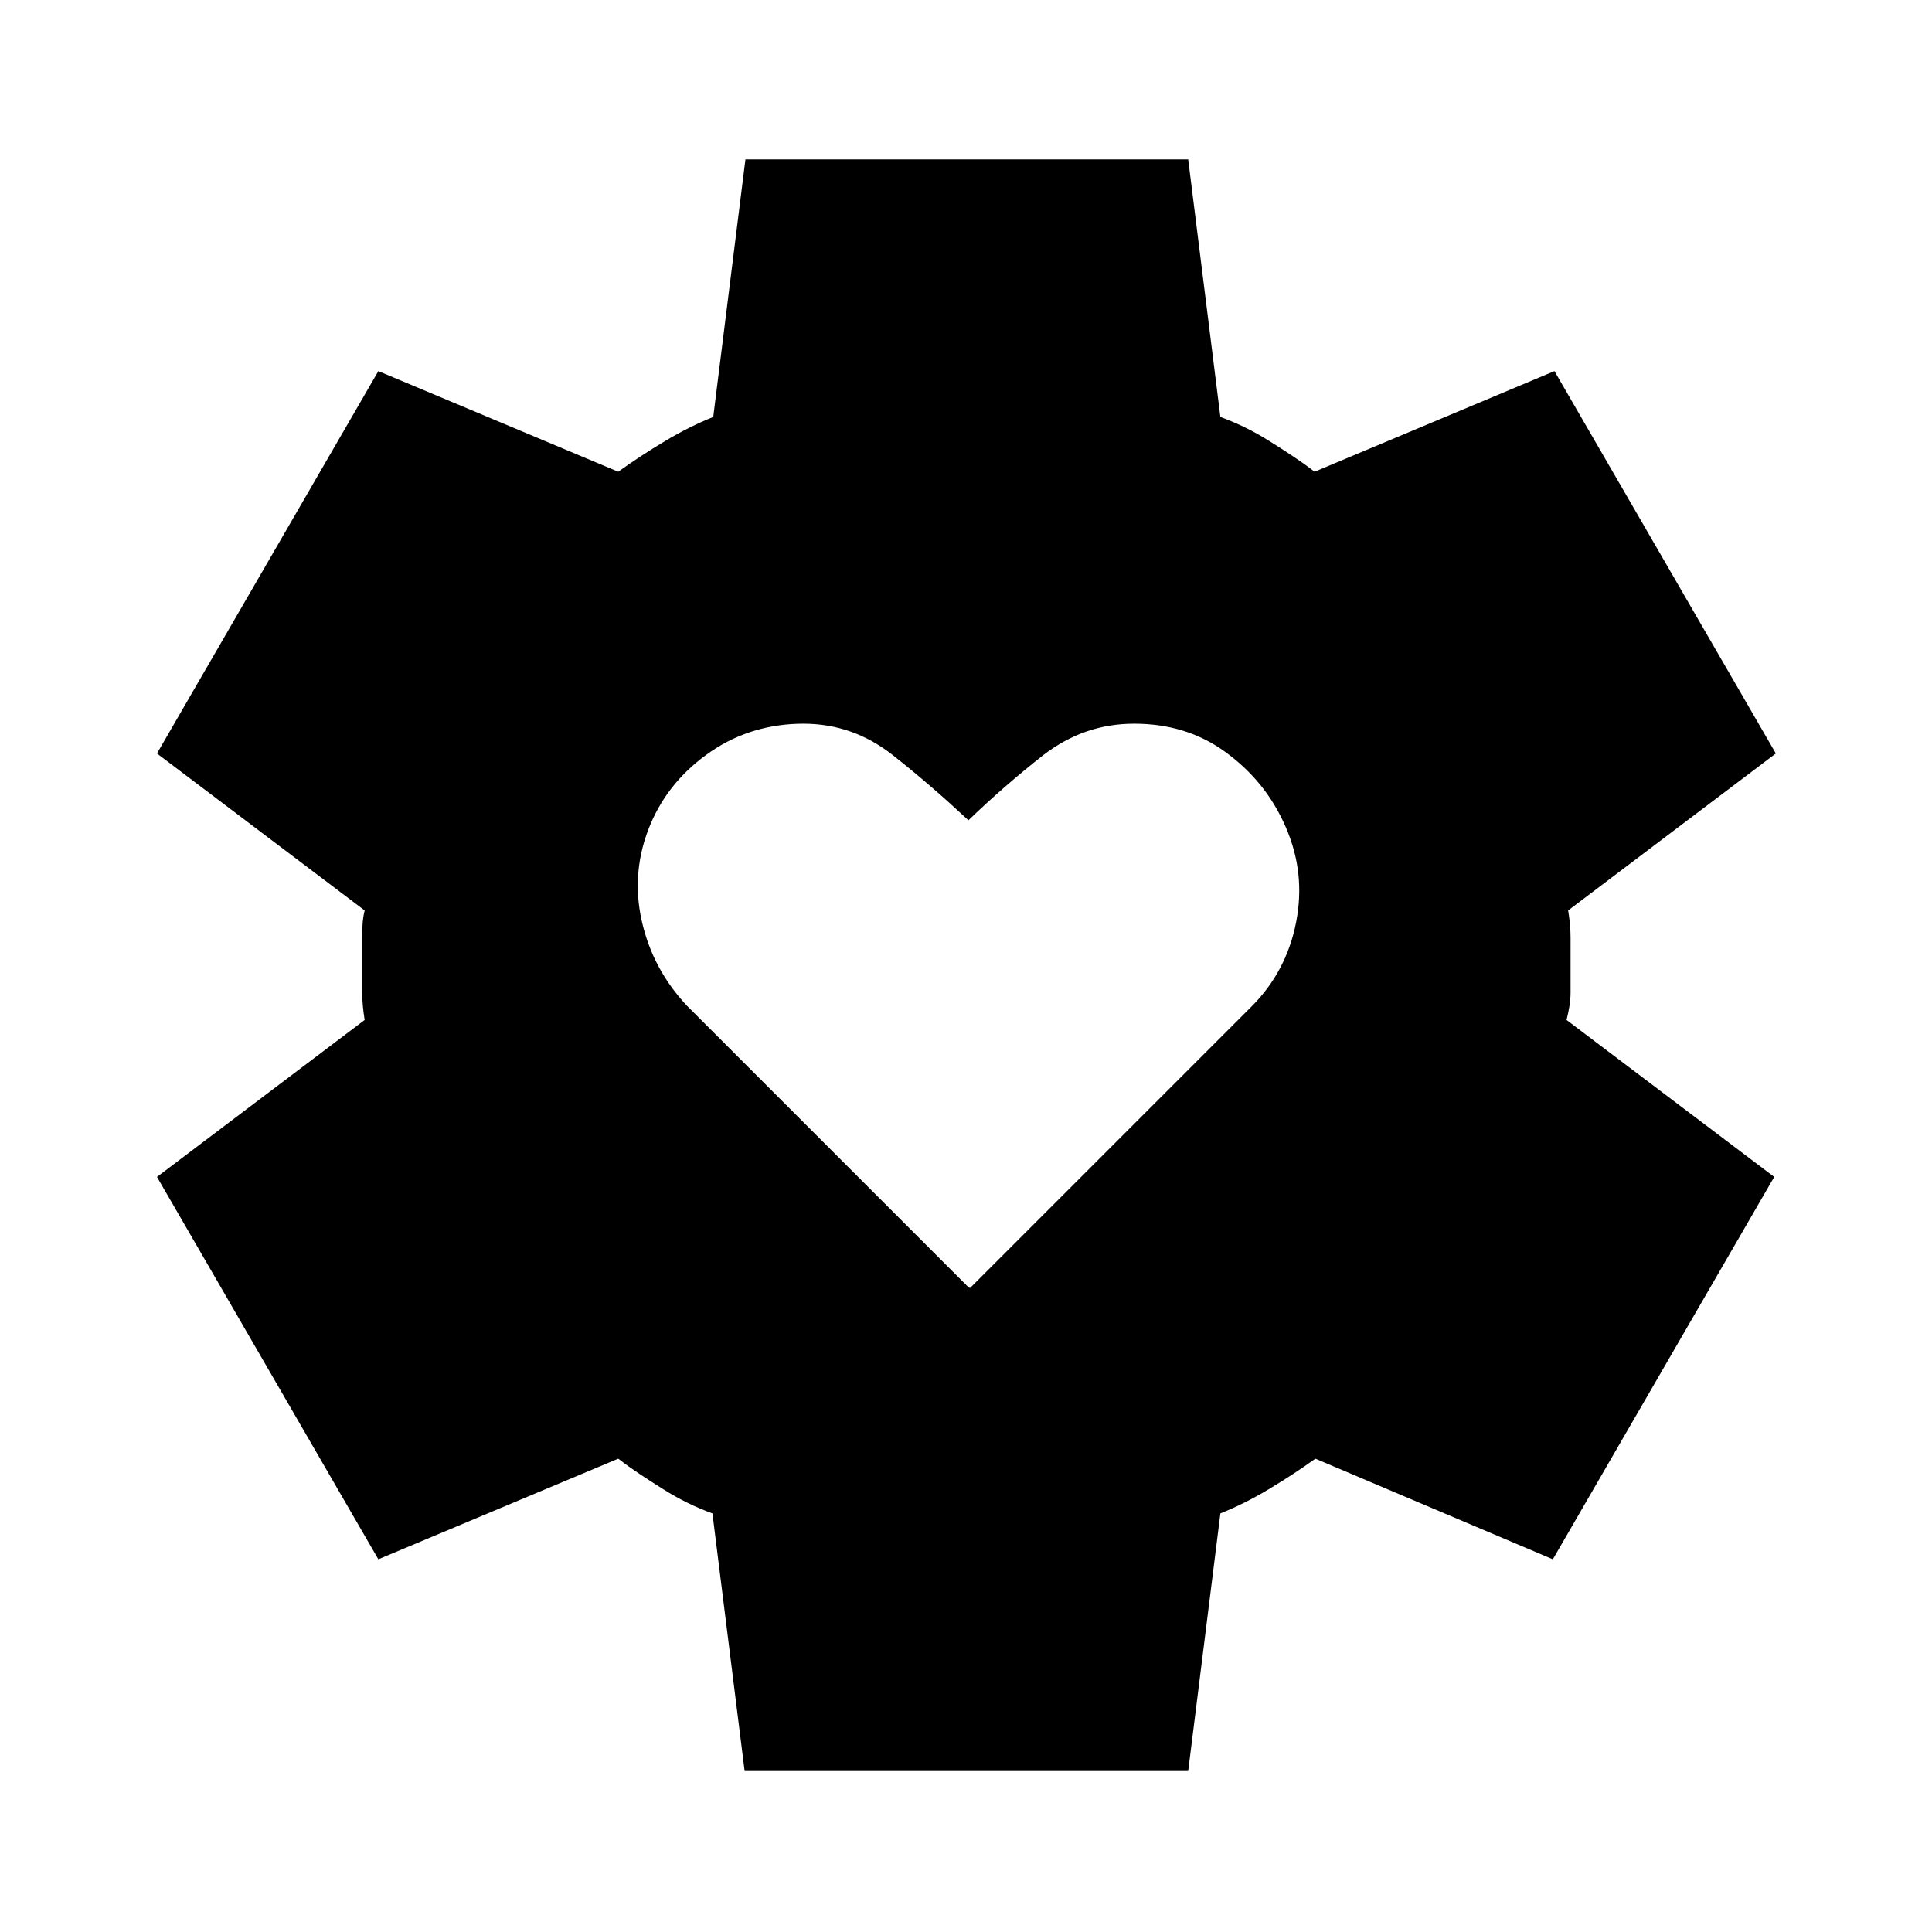
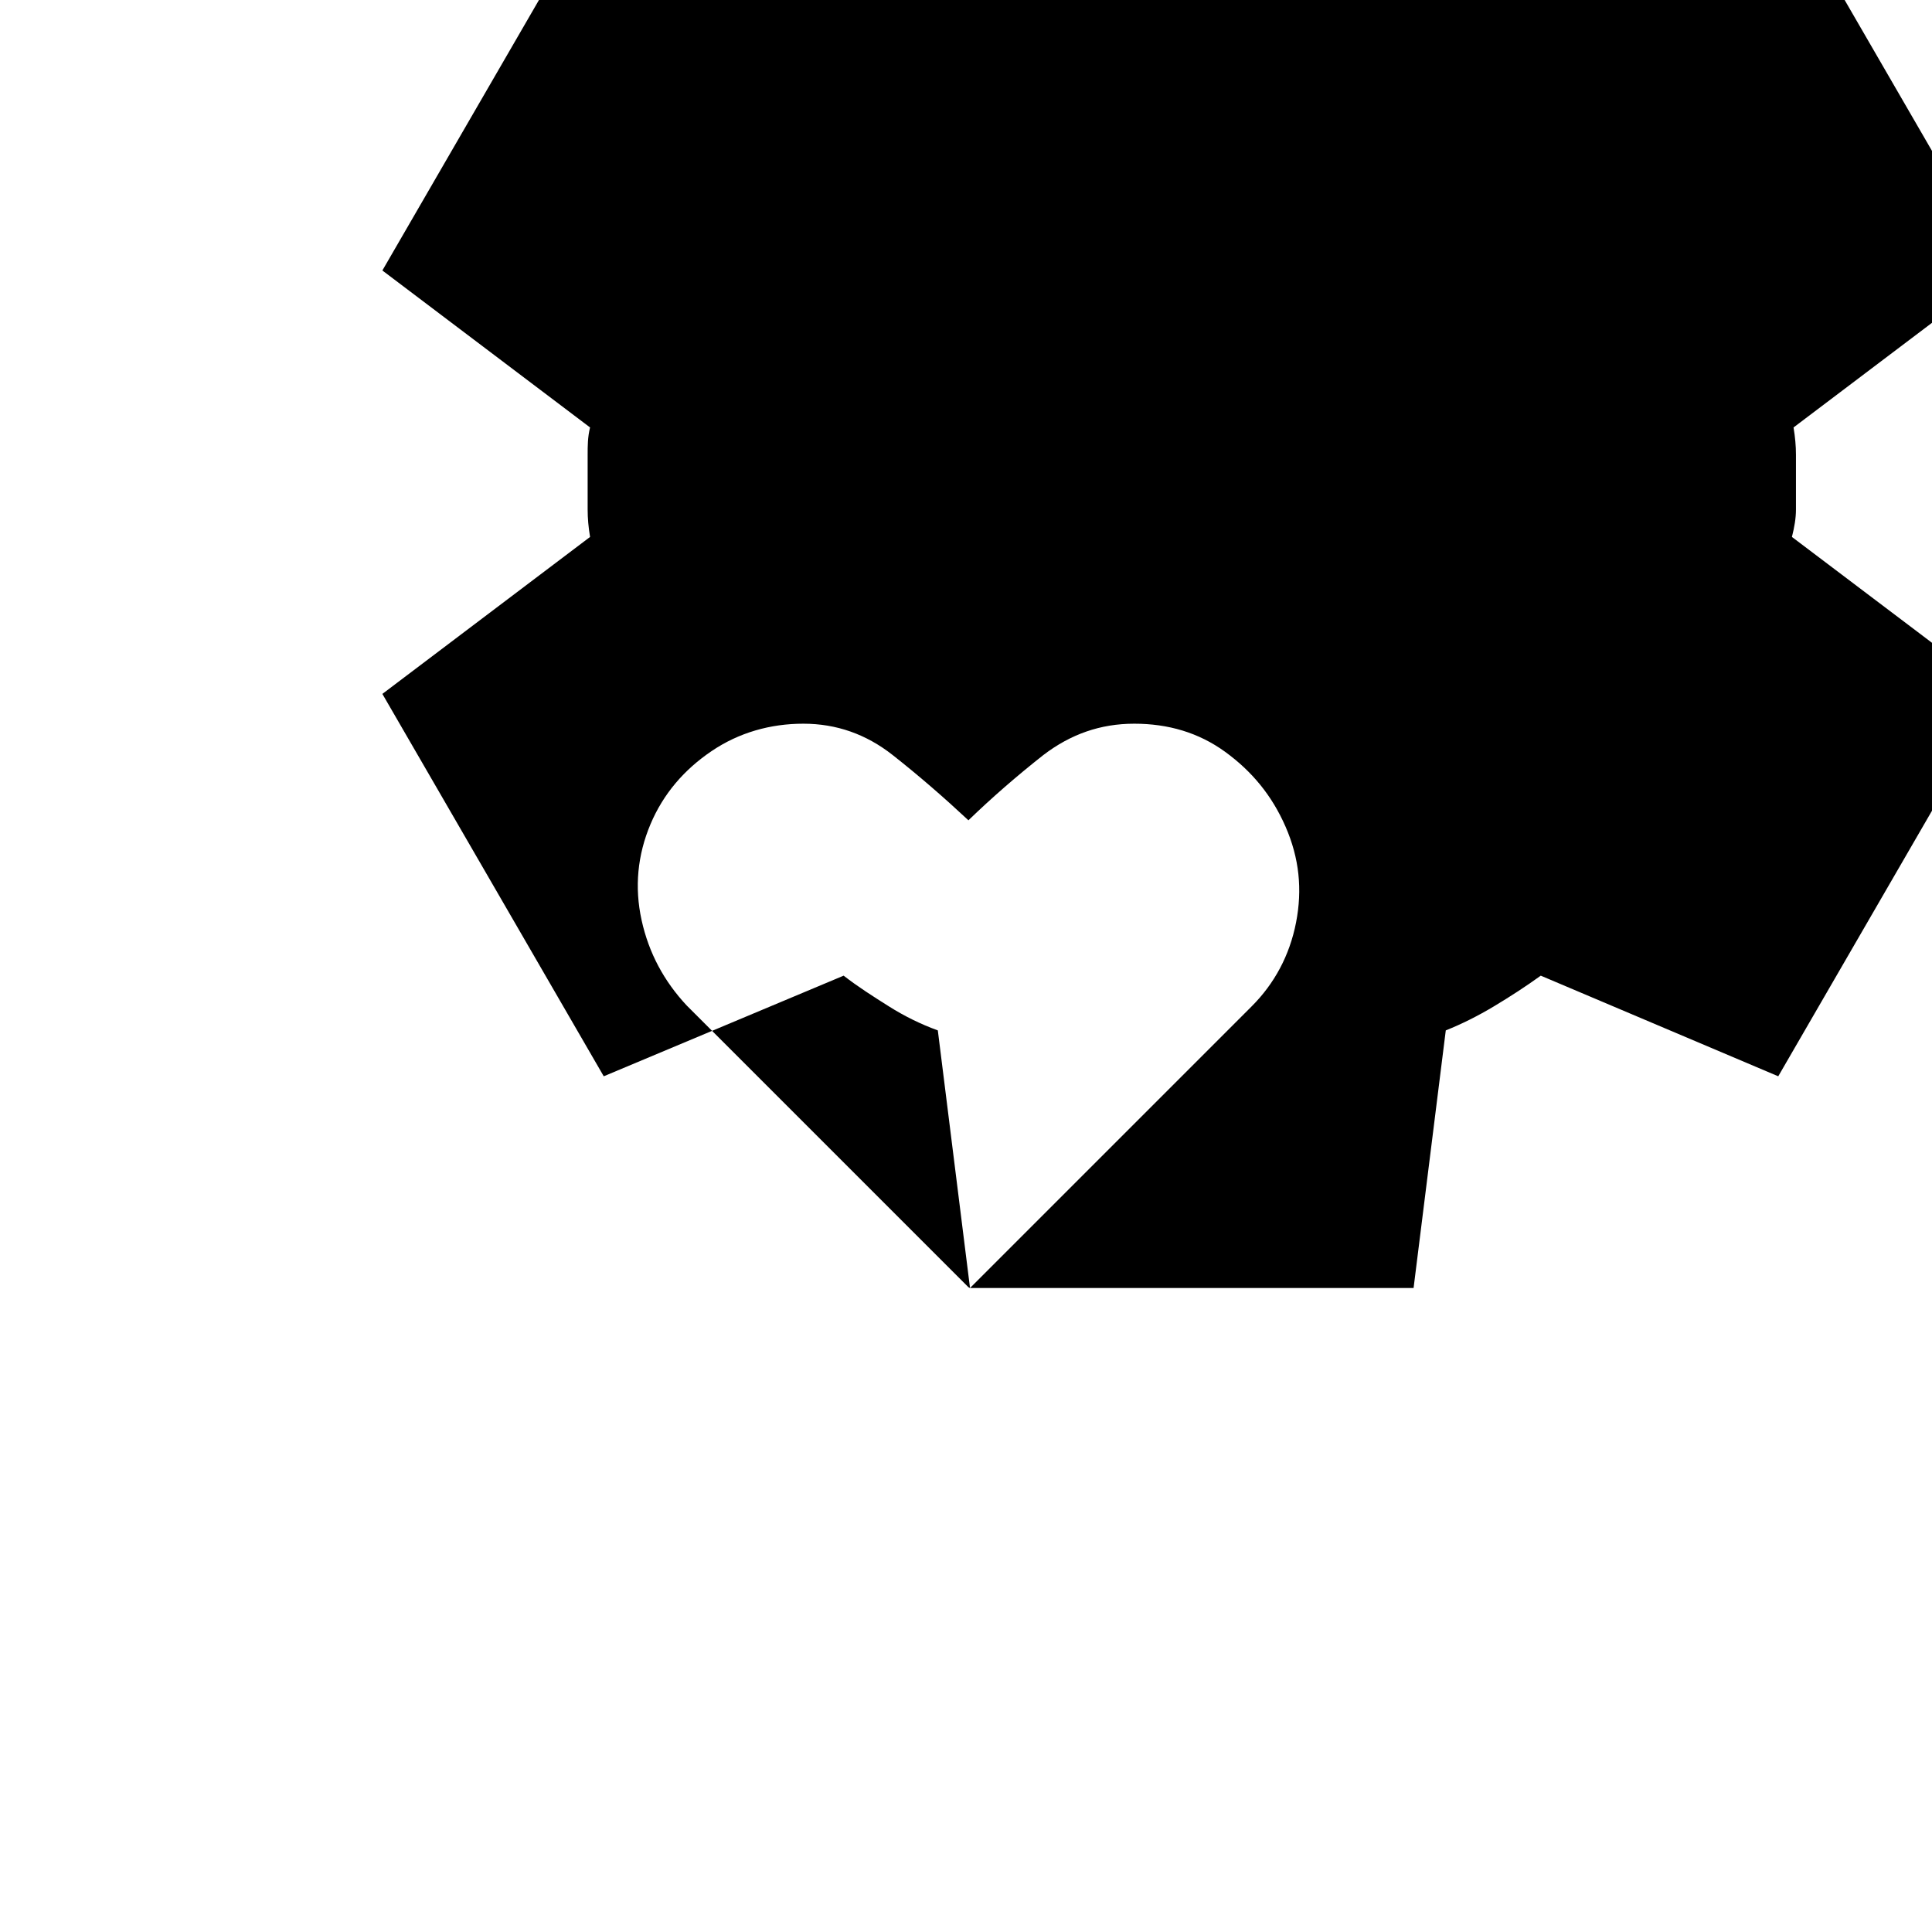
<svg xmlns="http://www.w3.org/2000/svg" id="Layer_1" data-name="Layer 1" version="1.1" viewBox="0 0 24 24">
  <defs>
    <style>
      .cls-1 {
        fill: #000;
        stroke-width: 0px;
      }
    </style>
  </defs>
-   <path class="cls-1" d="M12.05,16l3.5-3.5c.28-.28.47-.63.55-1.04.08-.41.04-.8-.13-1.19s-.42-.69-.75-.93-.71-.35-1.13-.35-.79.13-1.13.39c-.33.26-.64.53-.93.81-.3-.28-.61-.55-.94-.81s-.7-.39-1.11-.39-.8.11-1.14.34-.6.53-.76.91-.2.78-.11,1.19c.09.41.28.76.56,1.06l3.5,3.5ZM9.25,22l-.4-3.2c-.22-.08-.42-.18-.61-.3s-.38-.24-.56-.38l-2.98,1.25-2.75-4.75,2.58-1.95c-.02-.12-.03-.23-.03-.34v-.68c0-.11,0-.22.03-.34l-2.58-1.95,2.75-4.75,2.98,1.25c.18-.13.38-.26.58-.38s.4-.22.6-.3l.4-3.2h5.5l.4,3.2c.22.08.42.18.61.3s.38.24.56.38l2.98-1.25,2.75,4.75-2.58,1.95c.02.12.03.23.03.34v.68c0,.11-.02.22-.05.34l2.58,1.95-2.75,4.75-2.95-1.25c-.18.13-.38.26-.58.38s-.4.22-.6.3l-.4,3.2h-5.5Z" />
+   <path class="cls-1" d="M12.05,16l3.5-3.5c.28-.28.47-.63.55-1.04.08-.41.04-.8-.13-1.19s-.42-.69-.75-.93-.71-.35-1.13-.35-.79.13-1.13.39c-.33.26-.64.53-.93.81-.3-.28-.61-.55-.94-.81s-.7-.39-1.11-.39-.8.11-1.14.34-.6.53-.76.91-.2.78-.11,1.19c.09.41.28.76.56,1.06l3.5,3.5Zl-.4-3.2c-.22-.08-.42-.18-.61-.3s-.38-.24-.56-.38l-2.98,1.25-2.75-4.75,2.58-1.95c-.02-.12-.03-.23-.03-.34v-.68c0-.11,0-.22.03-.34l-2.58-1.95,2.75-4.75,2.98,1.25c.18-.13.38-.26.58-.38s.4-.22.6-.3l.4-3.2h5.5l.4,3.2c.22.08.42.18.61.3s.38.24.56.38l2.98-1.25,2.75,4.75-2.58,1.95c.02.12.03.23.03.34v.68c0,.11-.02.22-.05.34l2.58,1.95-2.75,4.75-2.95-1.25c-.18.13-.38.26-.58.38s-.4.22-.6.3l-.4,3.2h-5.5Z" />
</svg>